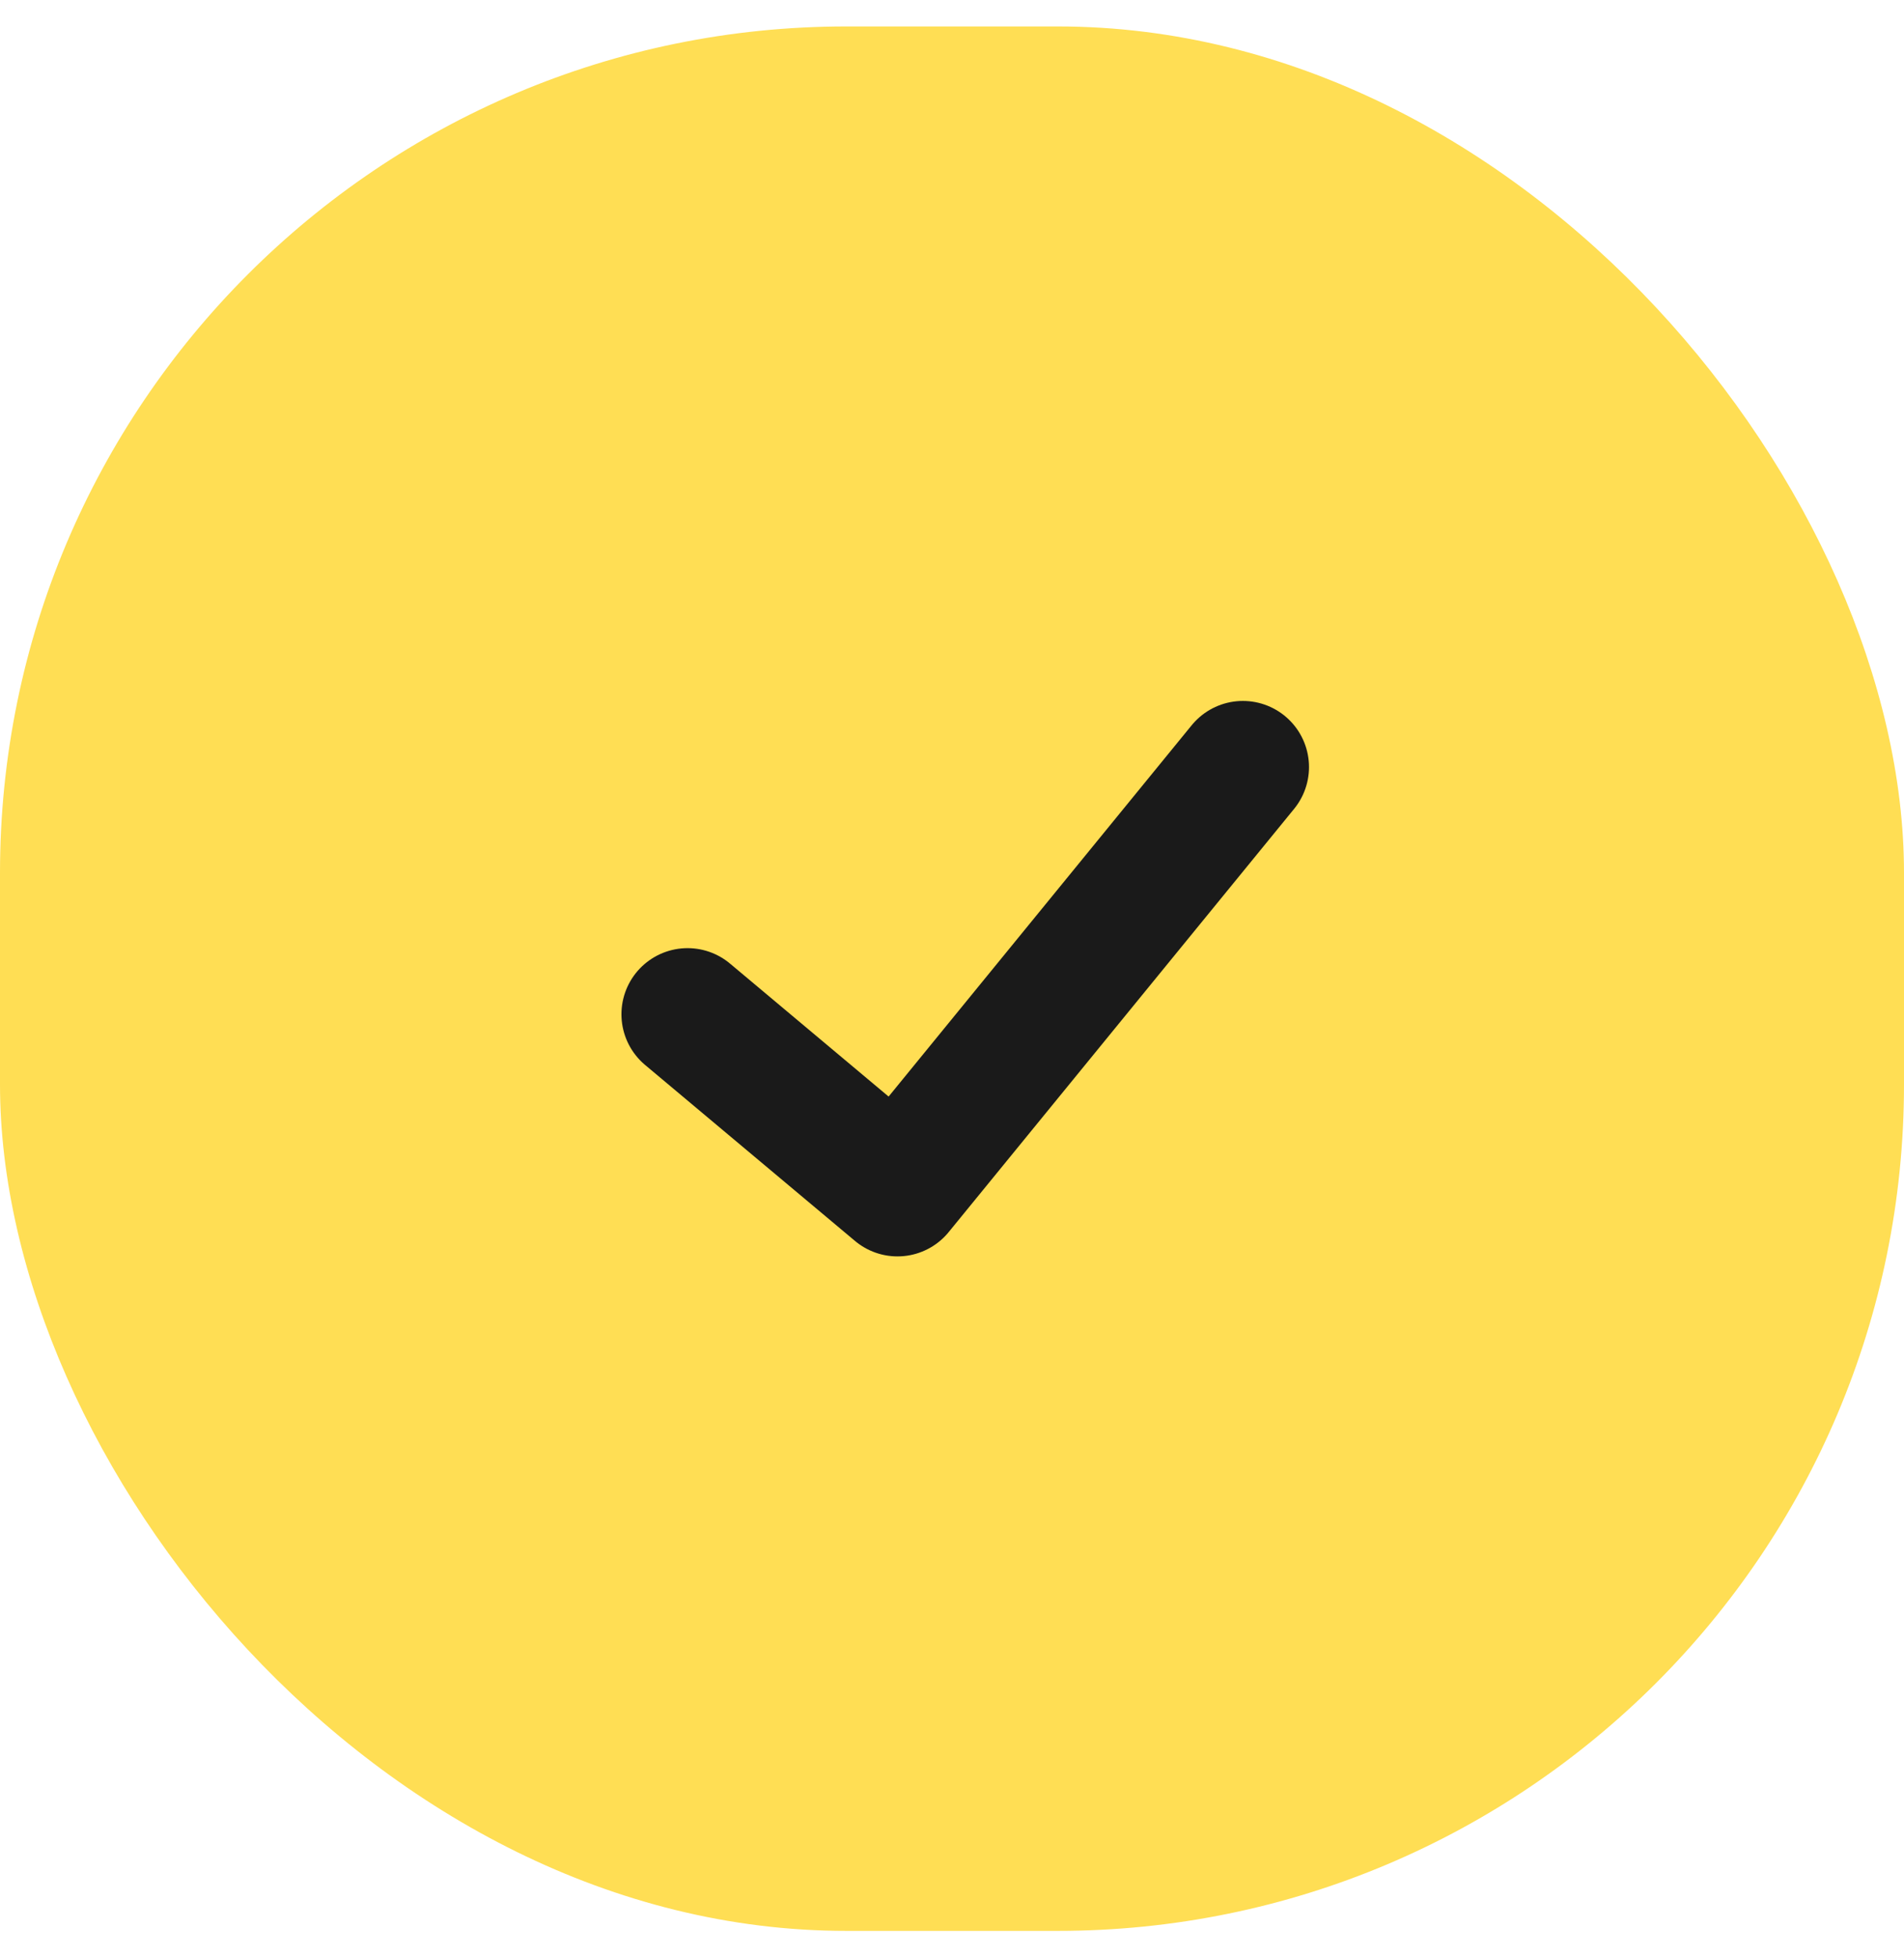
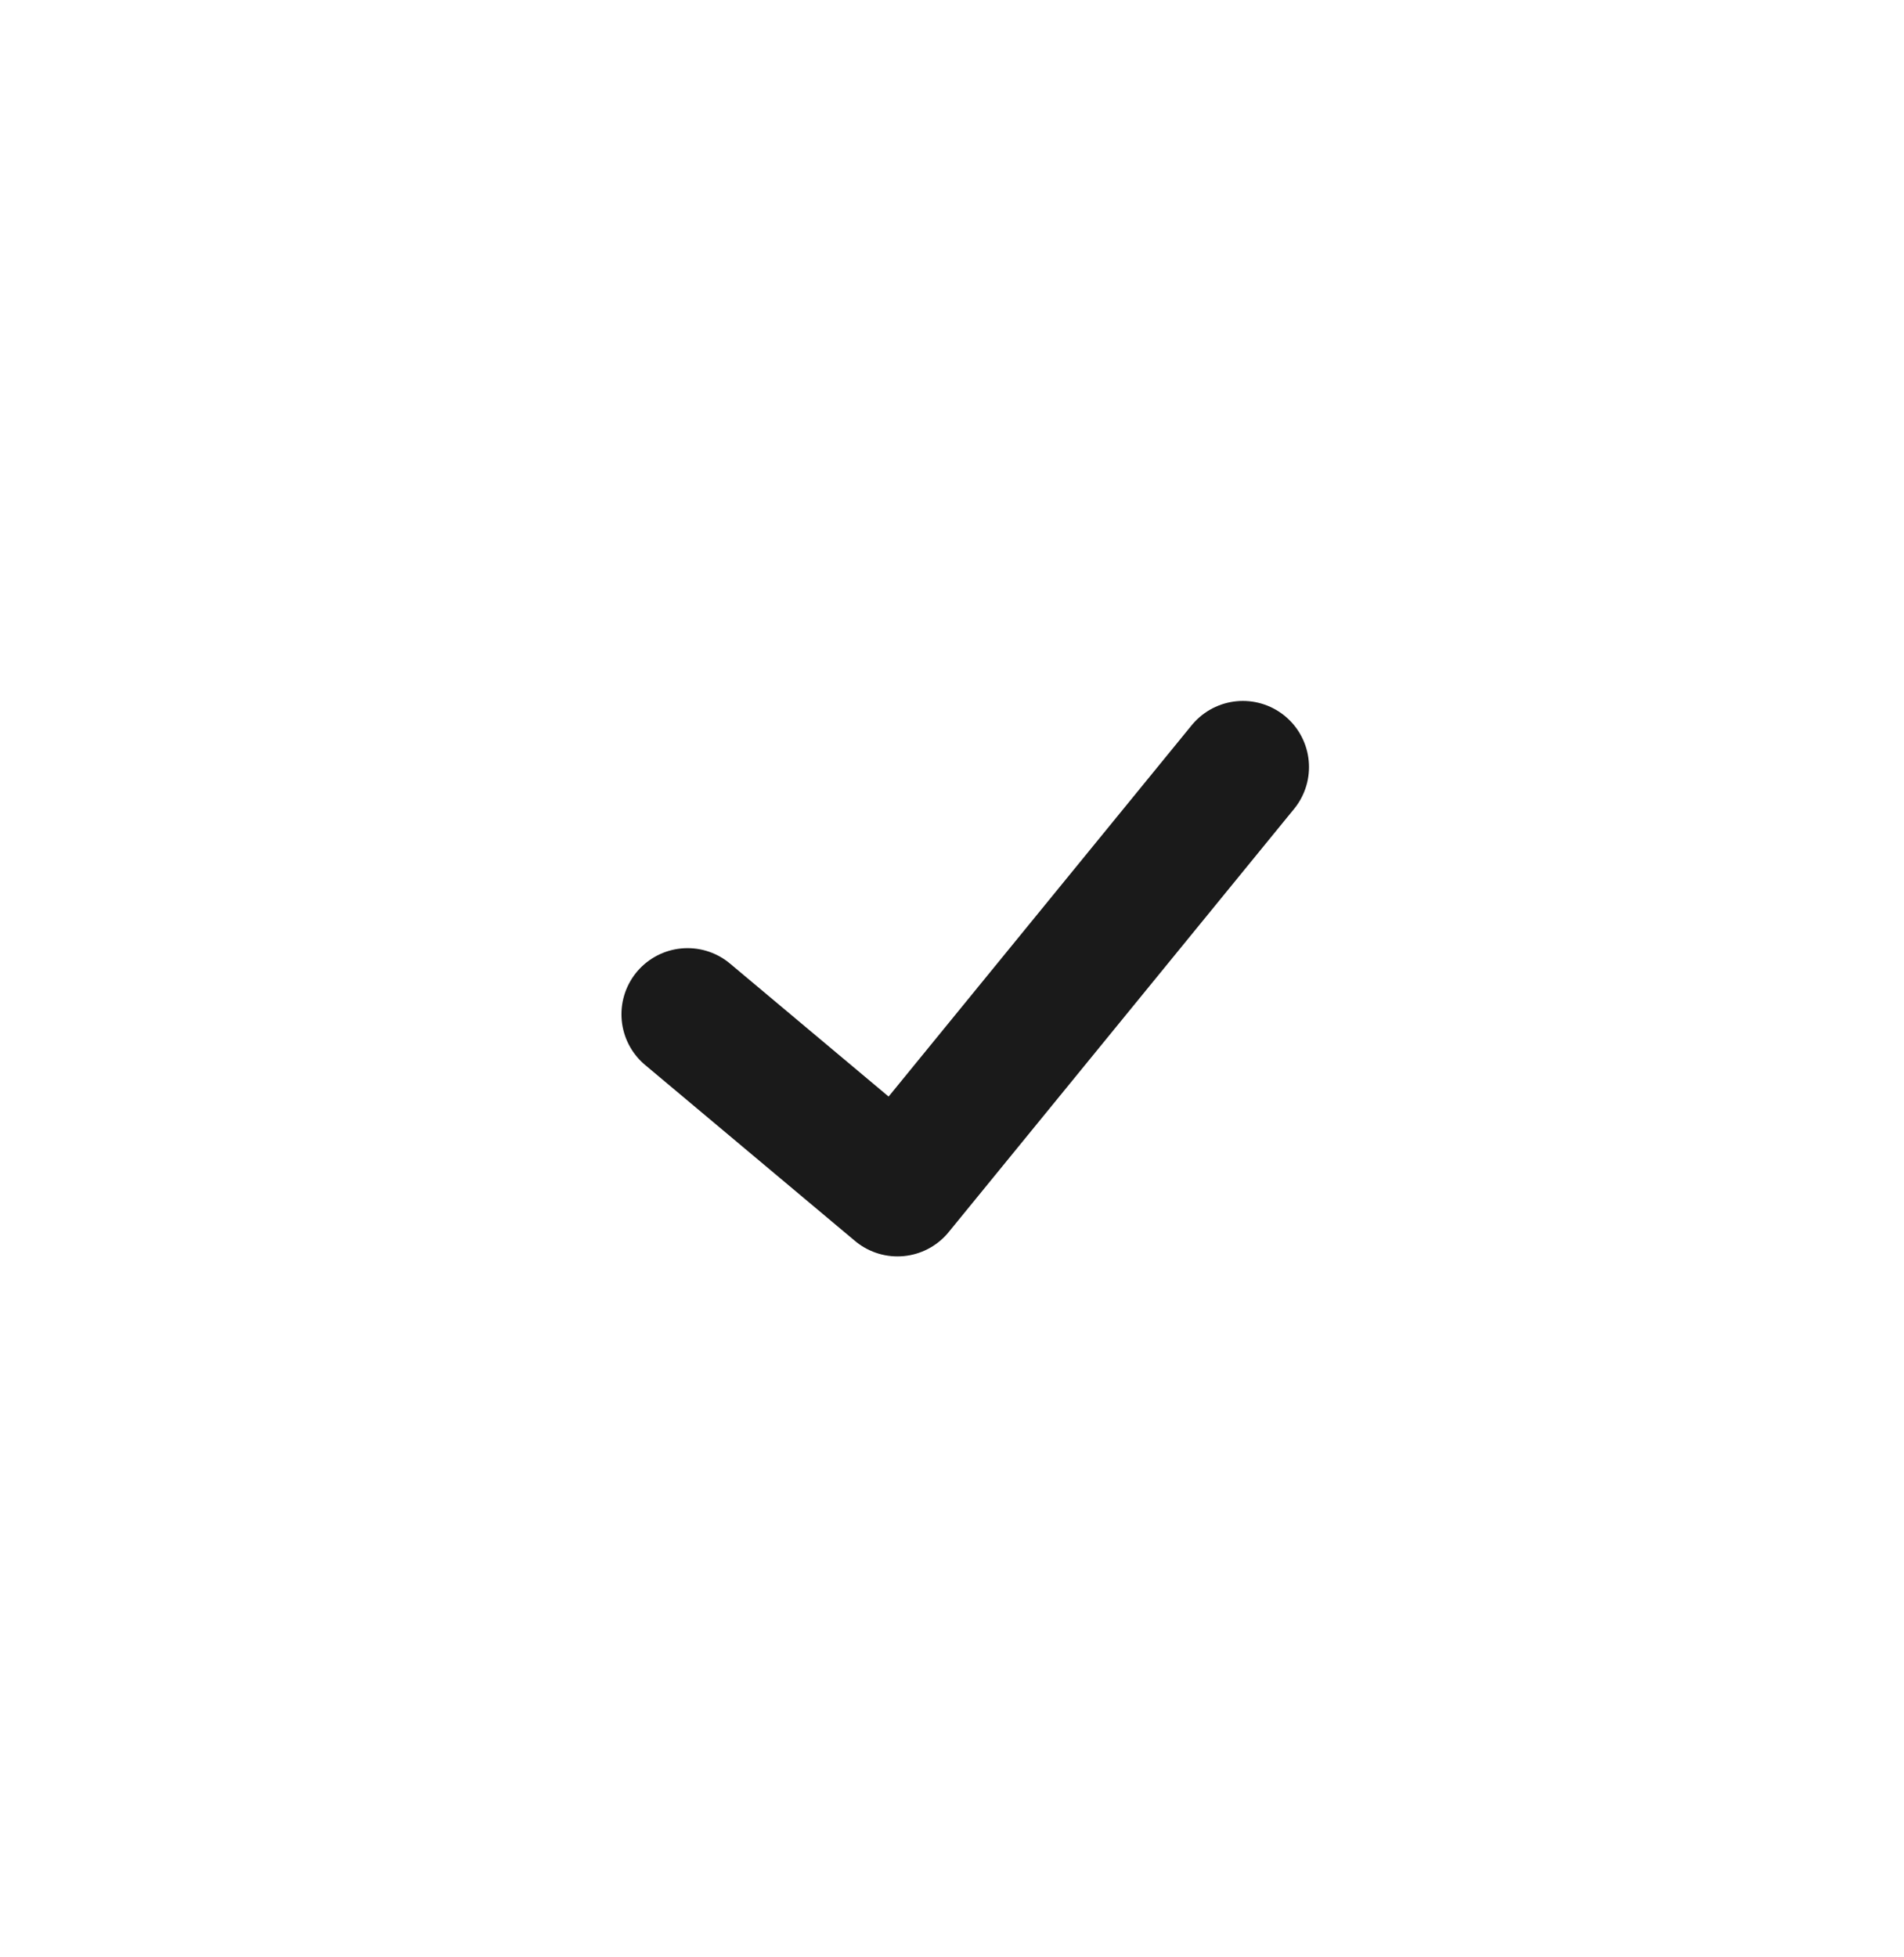
<svg xmlns="http://www.w3.org/2000/svg" width="36" height="37" viewBox="0 0 36 37" fill="none">
-   <rect y="0.5" width="36" height="36" rx="16" fill="#FFDE54" />
  <path d="M13 19.173L16.969 22.5L23.5 14.5" stroke="#1A1A1A" stroke-width="2.5" stroke-linecap="round" stroke-linejoin="round" />
</svg>